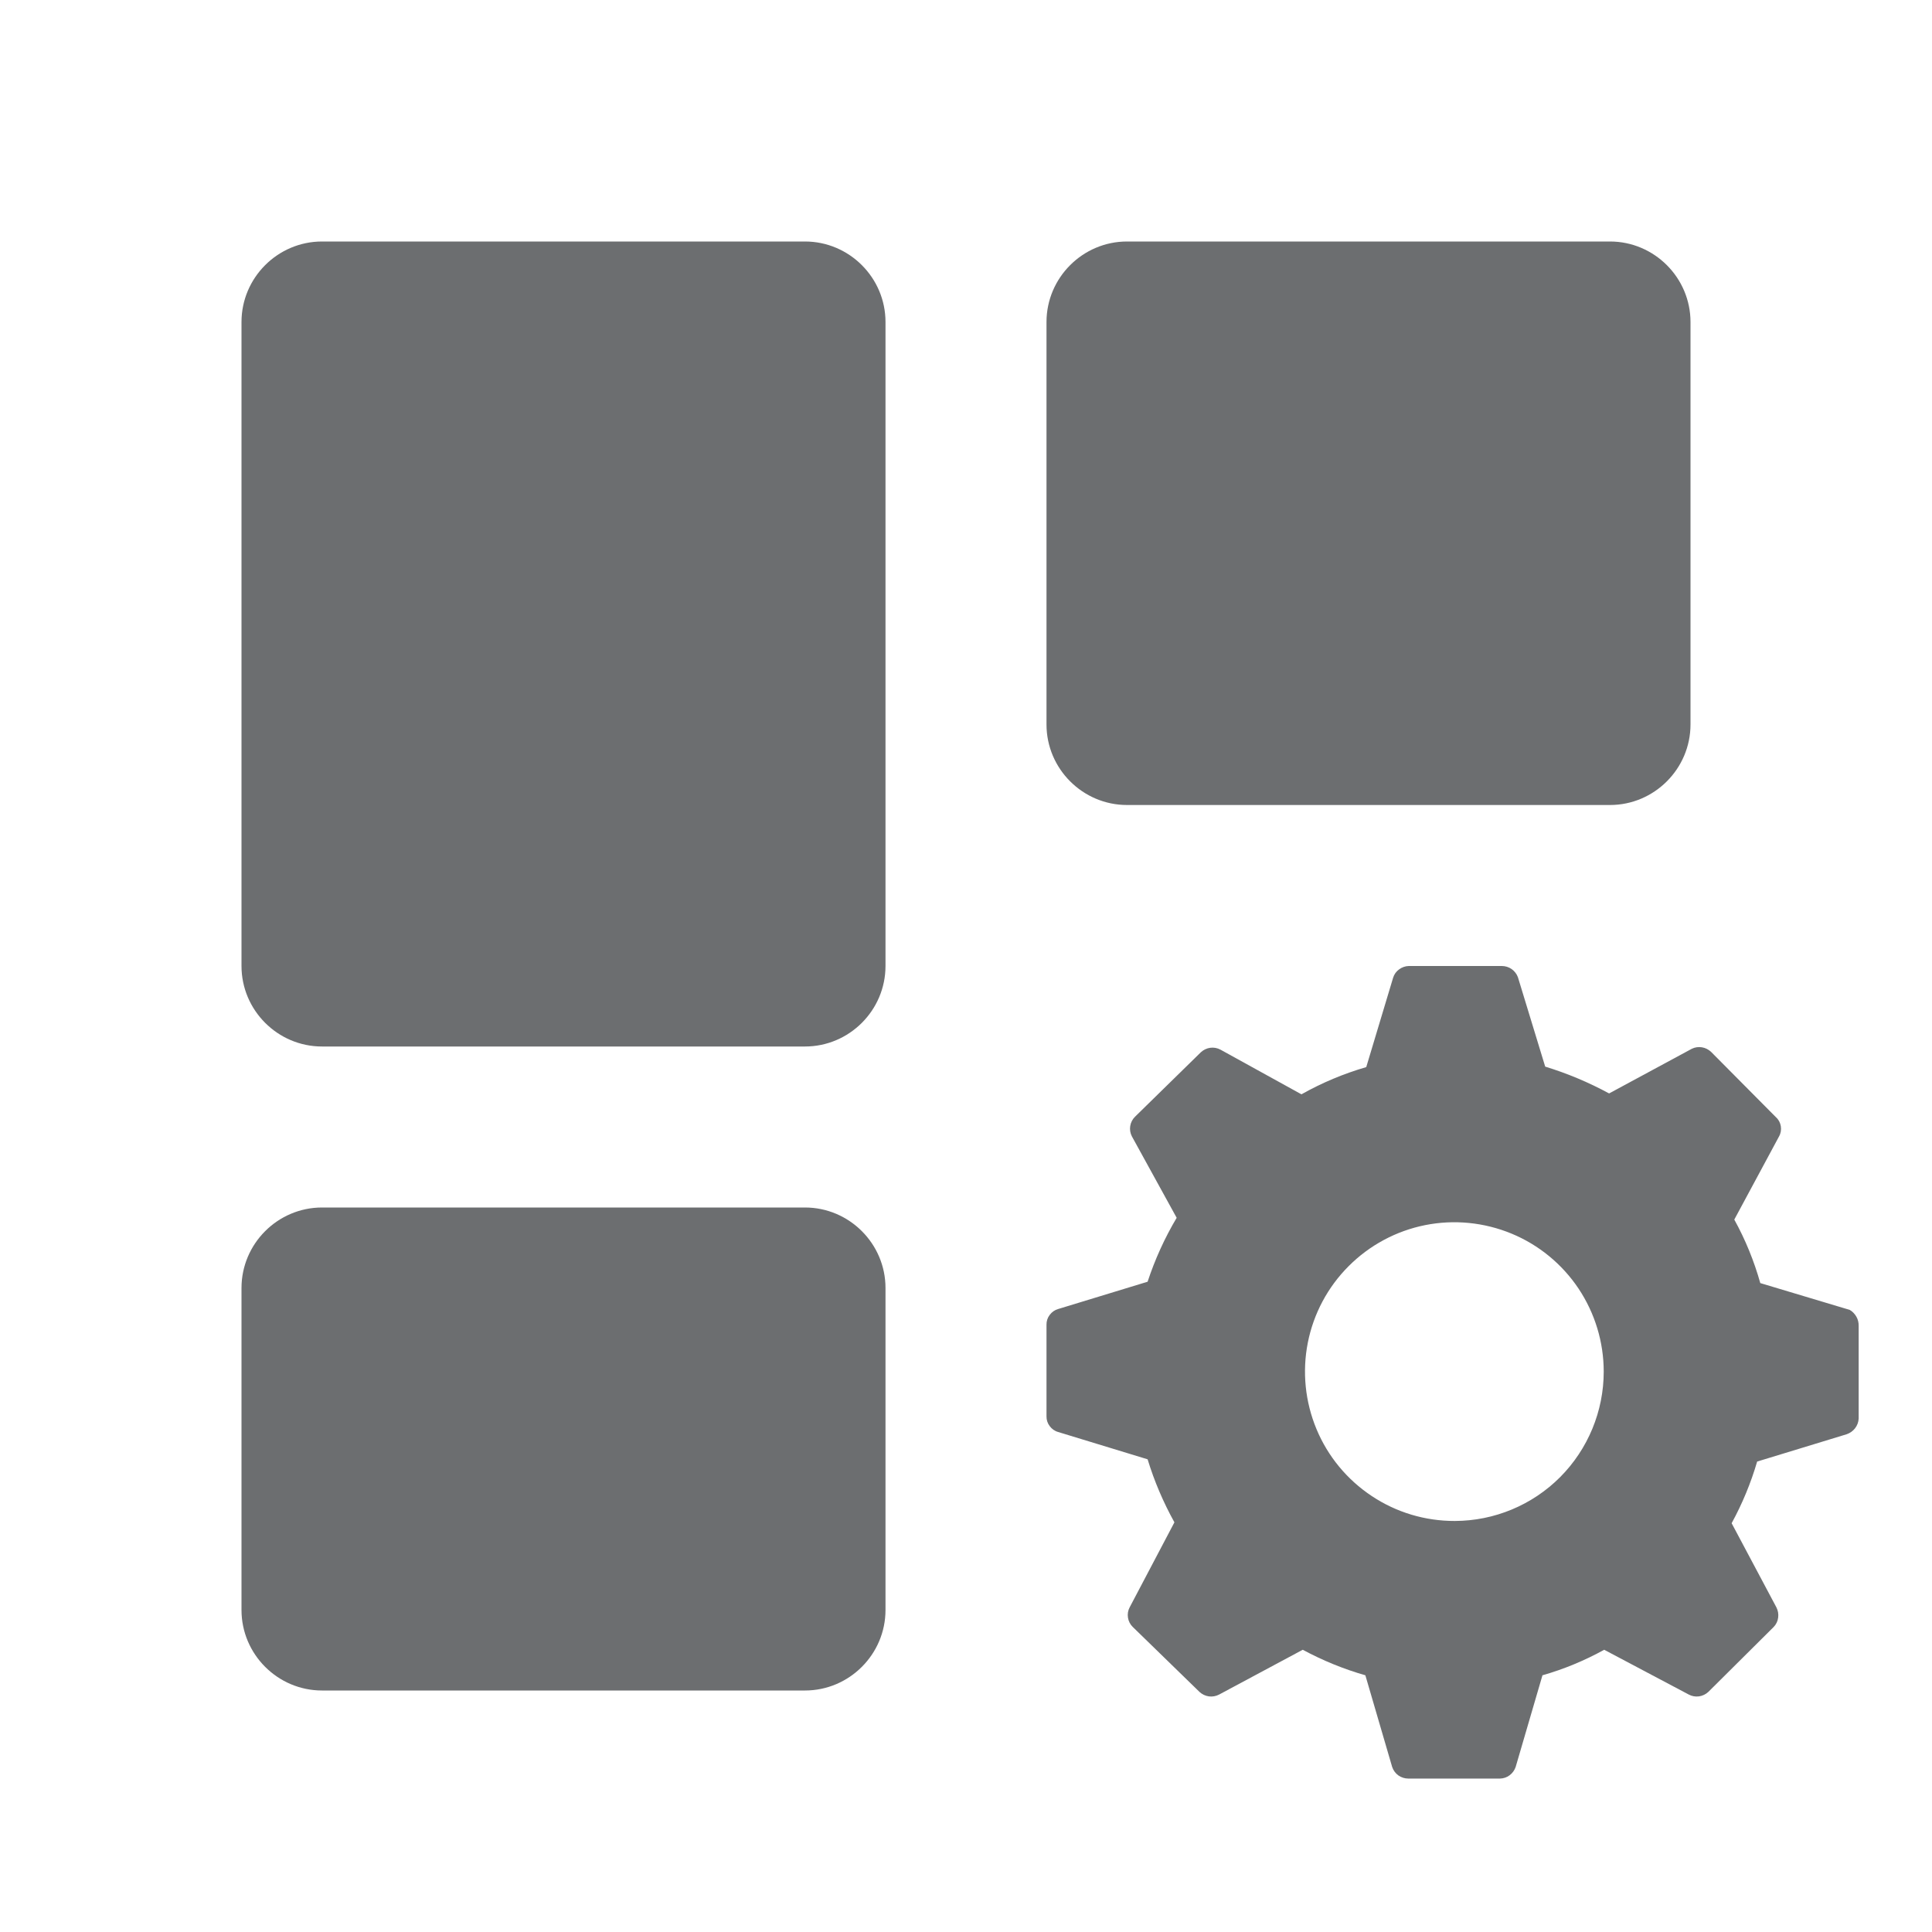
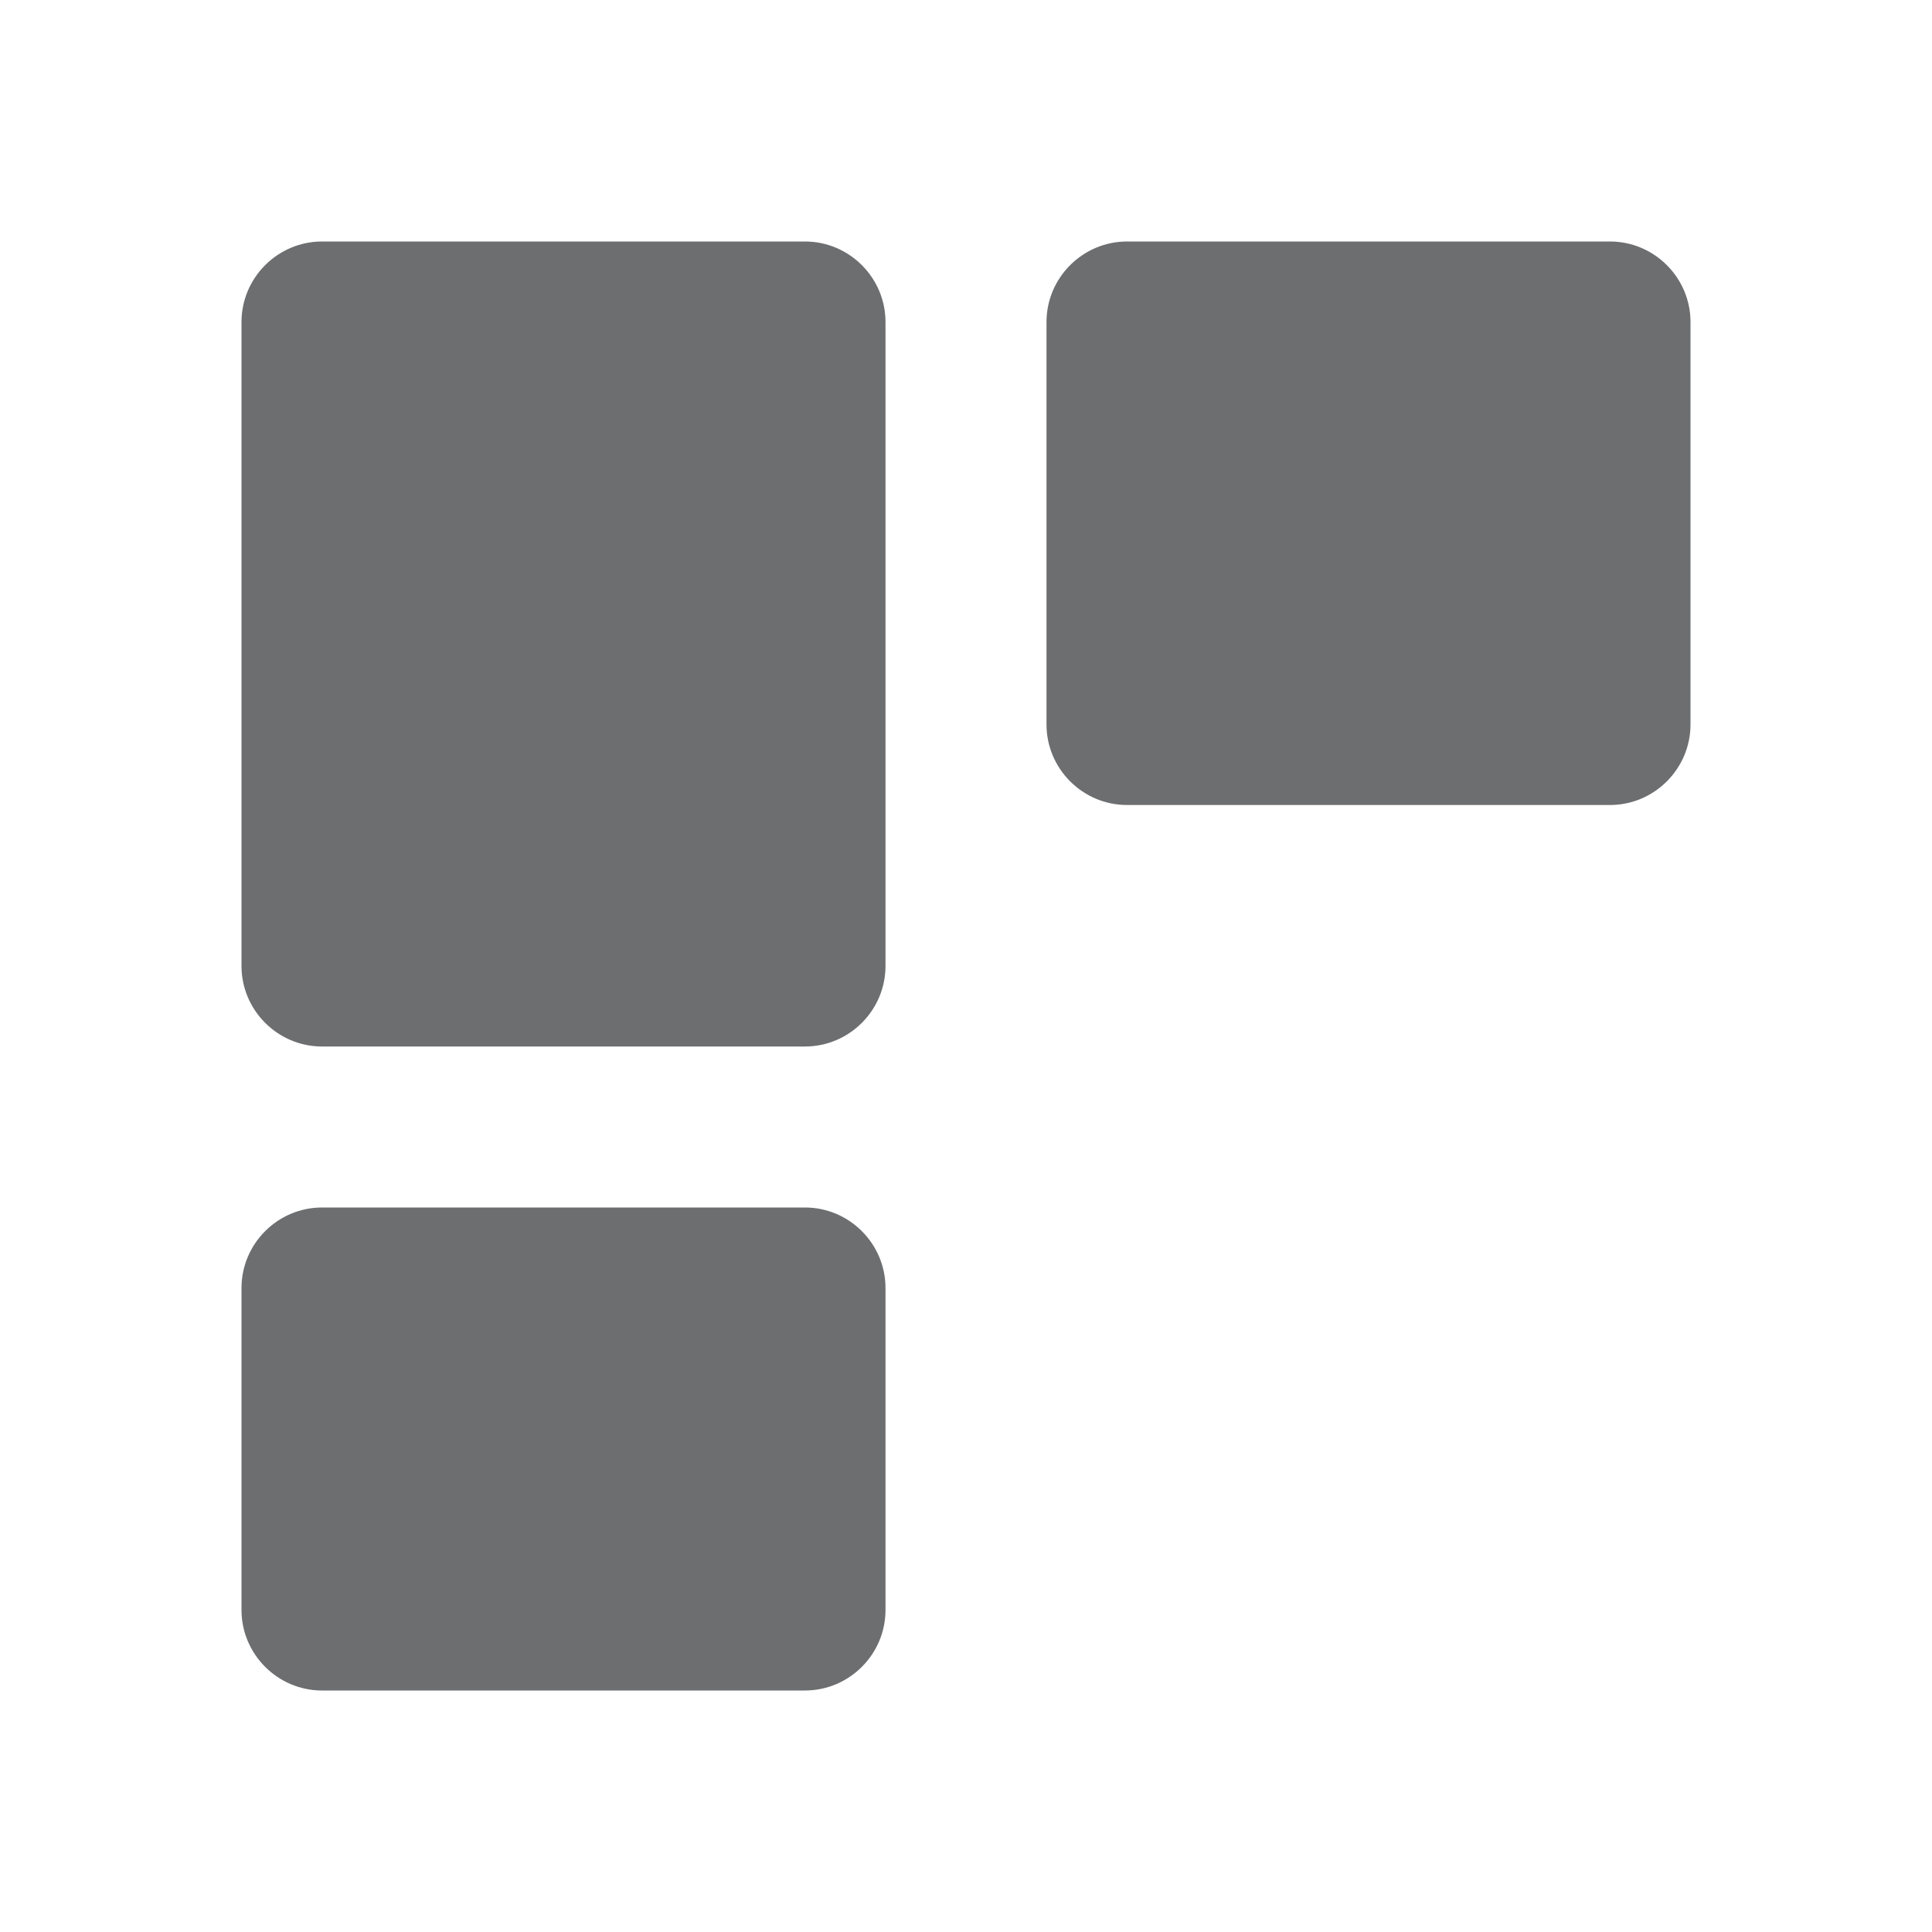
<svg xmlns="http://www.w3.org/2000/svg" width="24" height="24" viewBox="0 0 24 24" fill="none">
  <path d="M4 13H10C10.55 13 11 12.55 11 12V4C11 3.45 10.55 3 10 3H4C3.45 3 3 3.45 3 4V12C3 12.55 3.45 13 4 13ZM4 21H10C10.55 21 11 20.55 11 20V16C11 15.45 10.55 15 10 15H4C3.45 15 3 15.45 3 16V20C3 20.55 3.45 21 4 21ZM13 4V9C13 9.55 13.45 10 14 10H20C20.55 10 21 9.55 21 9V4C21 3.45 20.55 3 20 3H14C13.45 3 13 3.45 13 4Z" fill="#6C6E70" />
-   <path d="M22.978 16.272L21.867 15.939C21.79 15.665 21.682 15.4 21.544 15.15L22.1 14.117C22.122 14.078 22.129 14.034 22.122 13.99C22.115 13.947 22.094 13.907 22.061 13.878L21.256 13.067C21.224 13.037 21.185 13.017 21.142 13.01C21.099 13.003 21.056 13.009 21.017 13.028L19.989 13.583C19.736 13.446 19.47 13.334 19.195 13.25L18.856 12.139C18.841 12.098 18.813 12.063 18.778 12.038C18.742 12.013 18.699 12 18.656 12H17.5C17.457 12.001 17.415 12.016 17.38 12.042C17.345 12.067 17.319 12.103 17.306 12.145L16.972 13.256C16.692 13.337 16.421 13.451 16.167 13.594L15.161 13.039C15.122 13.018 15.077 13.01 15.034 13.016C14.99 13.022 14.949 13.042 14.917 13.072L14.1 13.872C14.068 13.903 14.047 13.944 14.04 13.988C14.033 14.032 14.04 14.077 14.061 14.117L14.617 15.128C14.468 15.379 14.347 15.645 14.256 15.922L13.145 16.261C13.102 16.273 13.066 16.299 13.04 16.334C13.013 16.369 12.999 16.412 13 16.456V17.594C12.999 17.638 13.013 17.681 13.04 17.716C13.066 17.751 13.102 17.777 13.145 17.789L14.256 18.128C14.339 18.4 14.451 18.662 14.589 18.911L14.033 19.967C14.012 20.006 14.005 20.051 14.012 20.095C14.019 20.14 14.04 20.18 14.072 20.211L14.9 21.017C14.932 21.047 14.973 21.067 15.017 21.073C15.061 21.079 15.105 21.071 15.145 21.05L16.183 20.494C16.431 20.627 16.691 20.734 16.961 20.811L17.294 21.95C17.308 21.992 17.335 22.029 17.371 22.055C17.407 22.08 17.45 22.094 17.494 22.094H18.633C18.677 22.093 18.719 22.079 18.753 22.053C18.788 22.027 18.814 21.991 18.828 21.95L19.161 20.811C19.428 20.735 19.685 20.628 19.928 20.494L20.978 21.05C21.017 21.071 21.061 21.079 21.105 21.073C21.149 21.067 21.19 21.047 21.222 21.017L22.033 20.211C22.064 20.179 22.084 20.138 22.089 20.094C22.095 20.05 22.087 20.006 22.067 19.967L21.511 18.922C21.644 18.679 21.75 18.422 21.828 18.156L22.939 17.817C22.981 17.803 23.017 17.777 23.044 17.743C23.071 17.708 23.087 17.666 23.089 17.622V16.472C23.09 16.432 23.081 16.392 23.061 16.357C23.041 16.322 23.013 16.292 22.978 16.272ZM18.072 18.894C17.705 18.895 17.346 18.788 17.04 18.584C16.734 18.381 16.495 18.092 16.354 17.753C16.213 17.414 16.175 17.041 16.246 16.68C16.317 16.32 16.493 15.989 16.753 15.729C17.012 15.469 17.343 15.291 17.703 15.219C18.063 15.147 18.436 15.184 18.776 15.324C19.115 15.464 19.405 15.702 19.609 16.007C19.813 16.313 19.922 16.672 19.922 17.039C19.922 17.53 19.727 18.001 19.381 18.349C19.034 18.697 18.563 18.893 18.072 18.894Z" fill="#6C6E70" />
</svg>